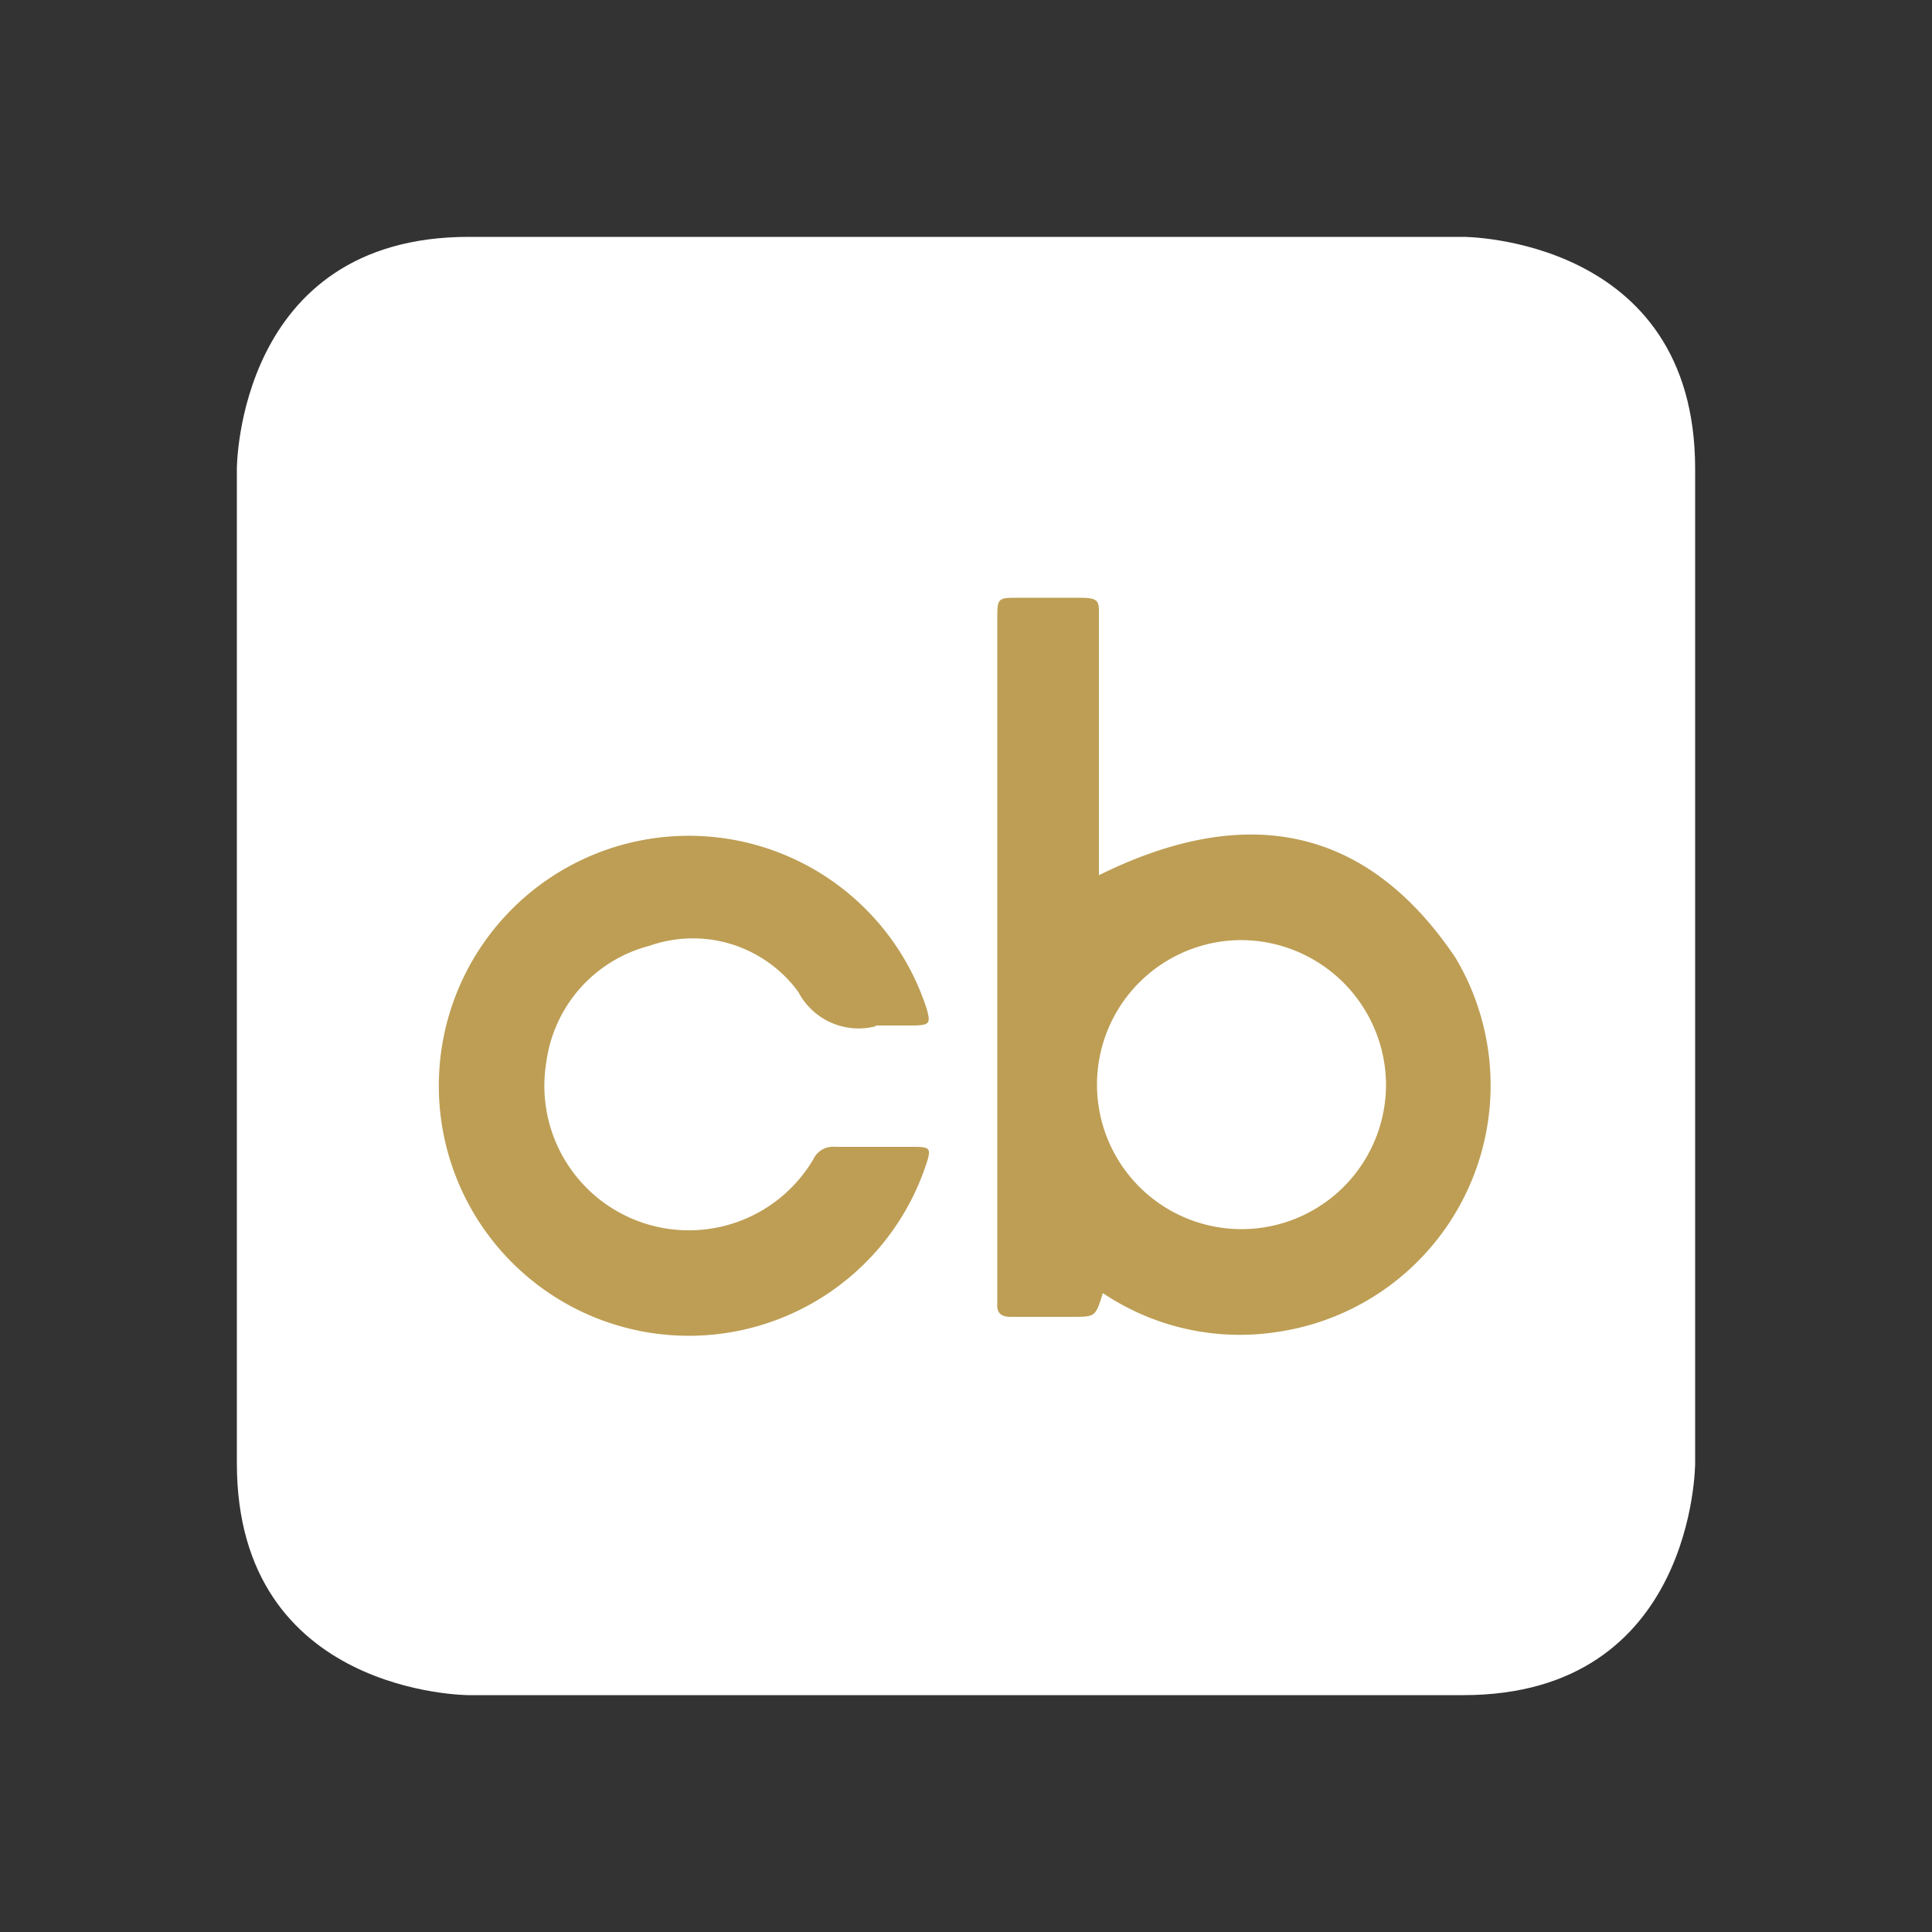
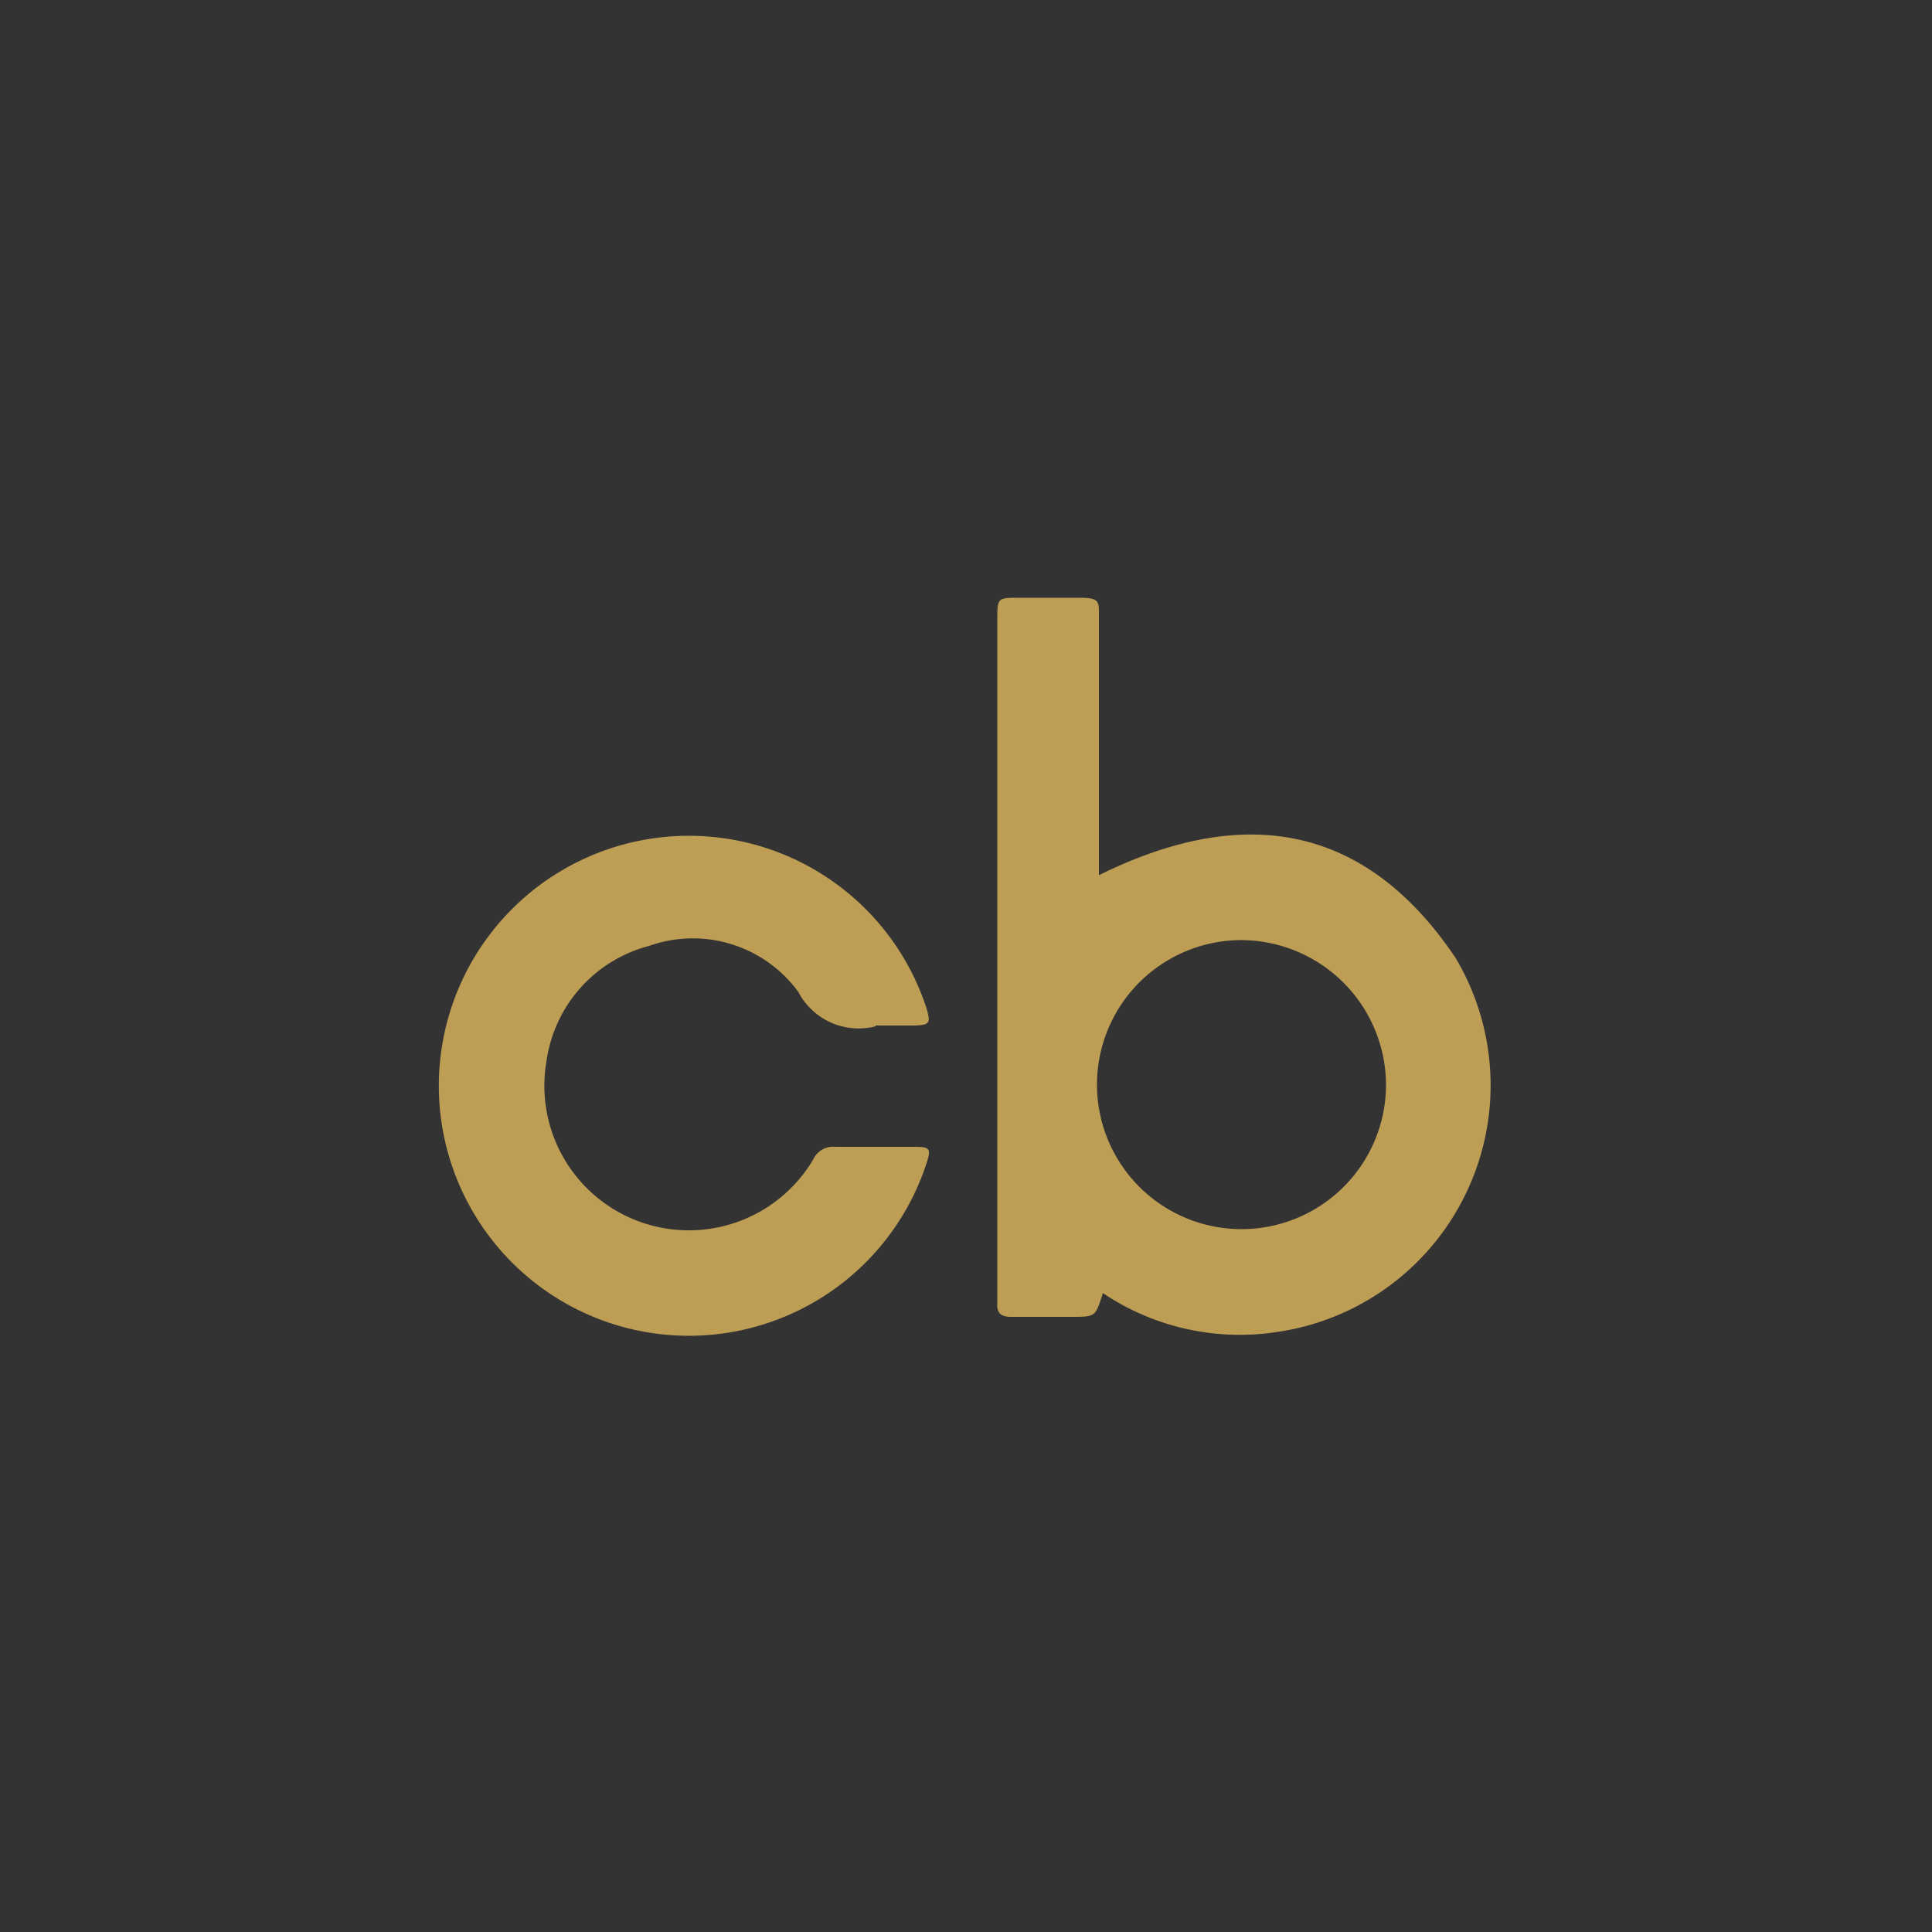
<svg xmlns="http://www.w3.org/2000/svg" id="Vrstva_1" data-name="Vrstva 1" viewBox="0 0 50 50">
  <rect x="0" y="0" width="50" height="50" fill="#333333" stroke="none" />
  <defs>
    <style>.cls-1{fill:#fff;}.cls-2{fill:#bd9e54;}</style>
  </defs>
  <title>Kreslicí plátno 1 kopie 9</title>
-   <path class="cls-1" d="M6.13,12.13s0-6,6-6H37.87s6,0,6,6V37.87s0,6-6,6H12.13s-6,0-6-6Z" />
  <path class="cls-2" d="M32.16,24.33a3.74,3.74,0,1,0,3.71,3.74,3.76,3.76,0,0,0-3.71-3.74m-3.62,9.14c-.19.61-.19.61-.8.61H26.16c-.25,0-.37-.1-.35-.35V16.05c0-.58,0-.58.56-.58s1.06,0,1.58,0,.49.11.49.48q0,3.14,0,6.25v.45c3.7-1.83,6.87-1.37,9.23,2.14a6.45,6.45,0,0,1-4.61,9.68,6.35,6.35,0,0,1-4.51-1" />
  <path class="cls-2" d="M22.66,26.56a1.76,1.76,0,0,1-2-.89,3.38,3.38,0,0,0-3.86-1.19,3.6,3.6,0,0,0-2.66,3A3.74,3.74,0,0,0,21.05,30a.56.56,0,0,1,.56-.32c.69,0,1.37,0,2.06,0,.4,0,.43.05.31.42a6.47,6.47,0,1,1,0-4c.11.38.08.43-.32.44h-1" />
</svg>